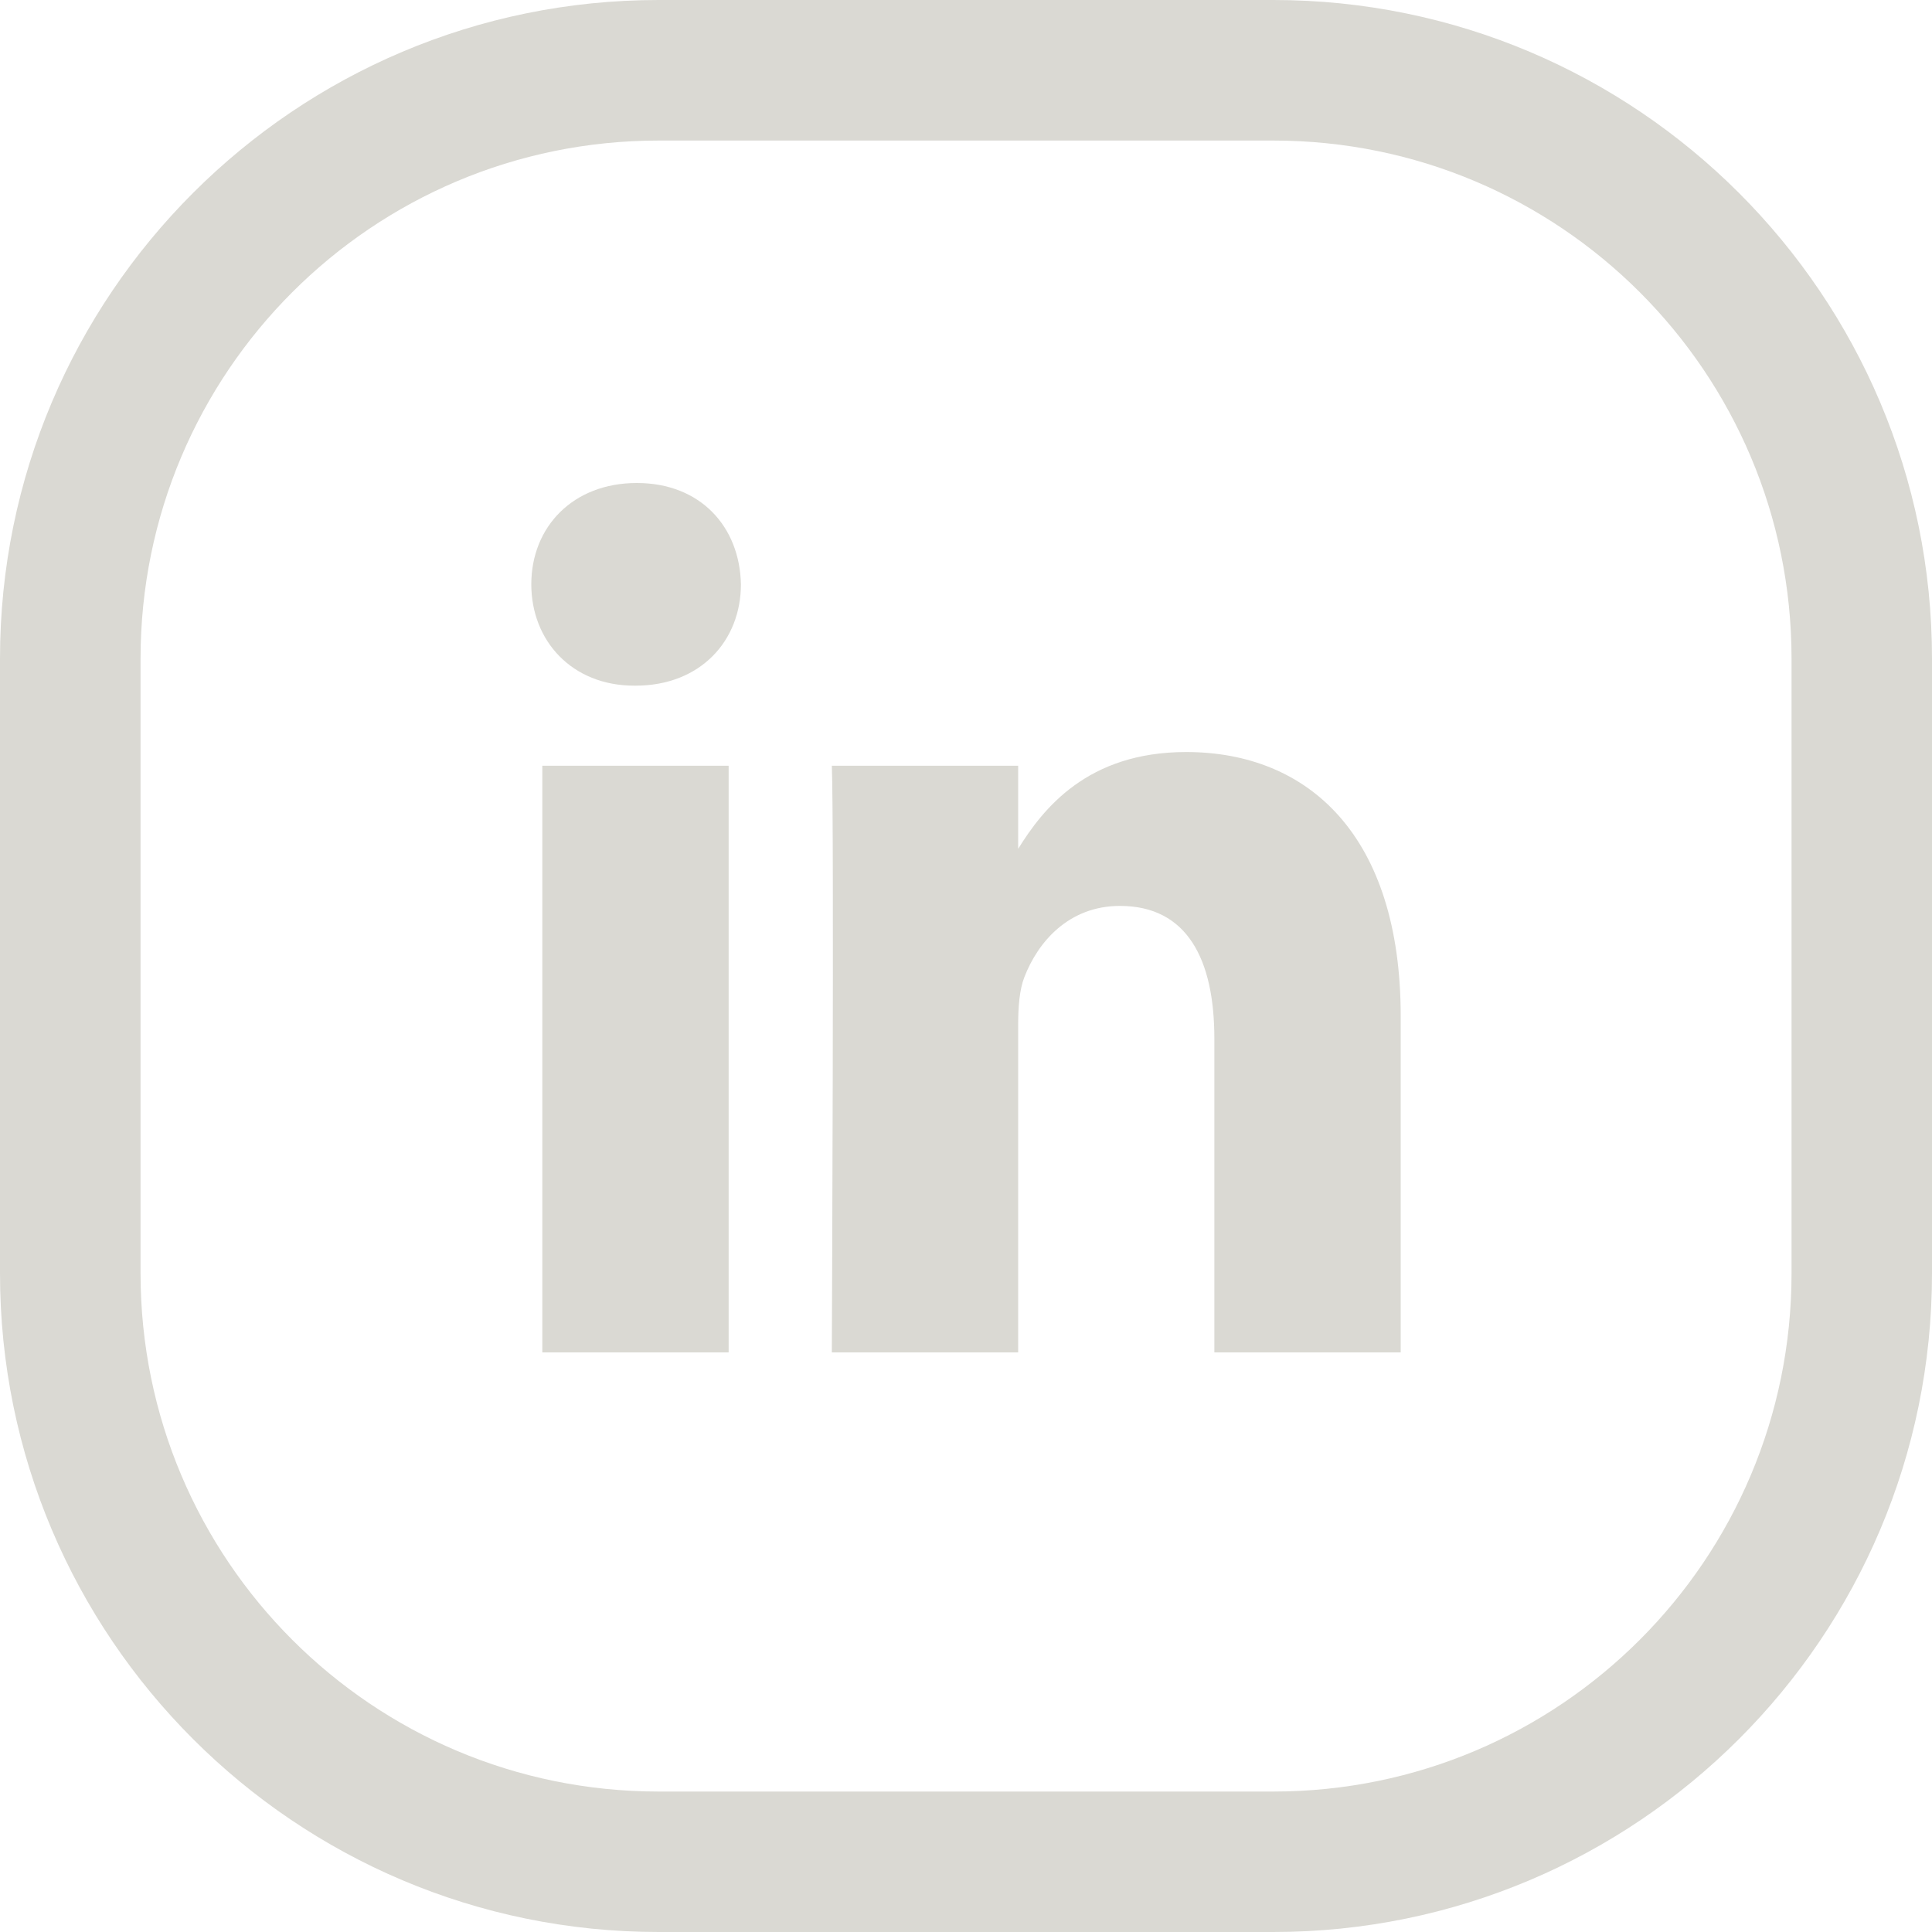
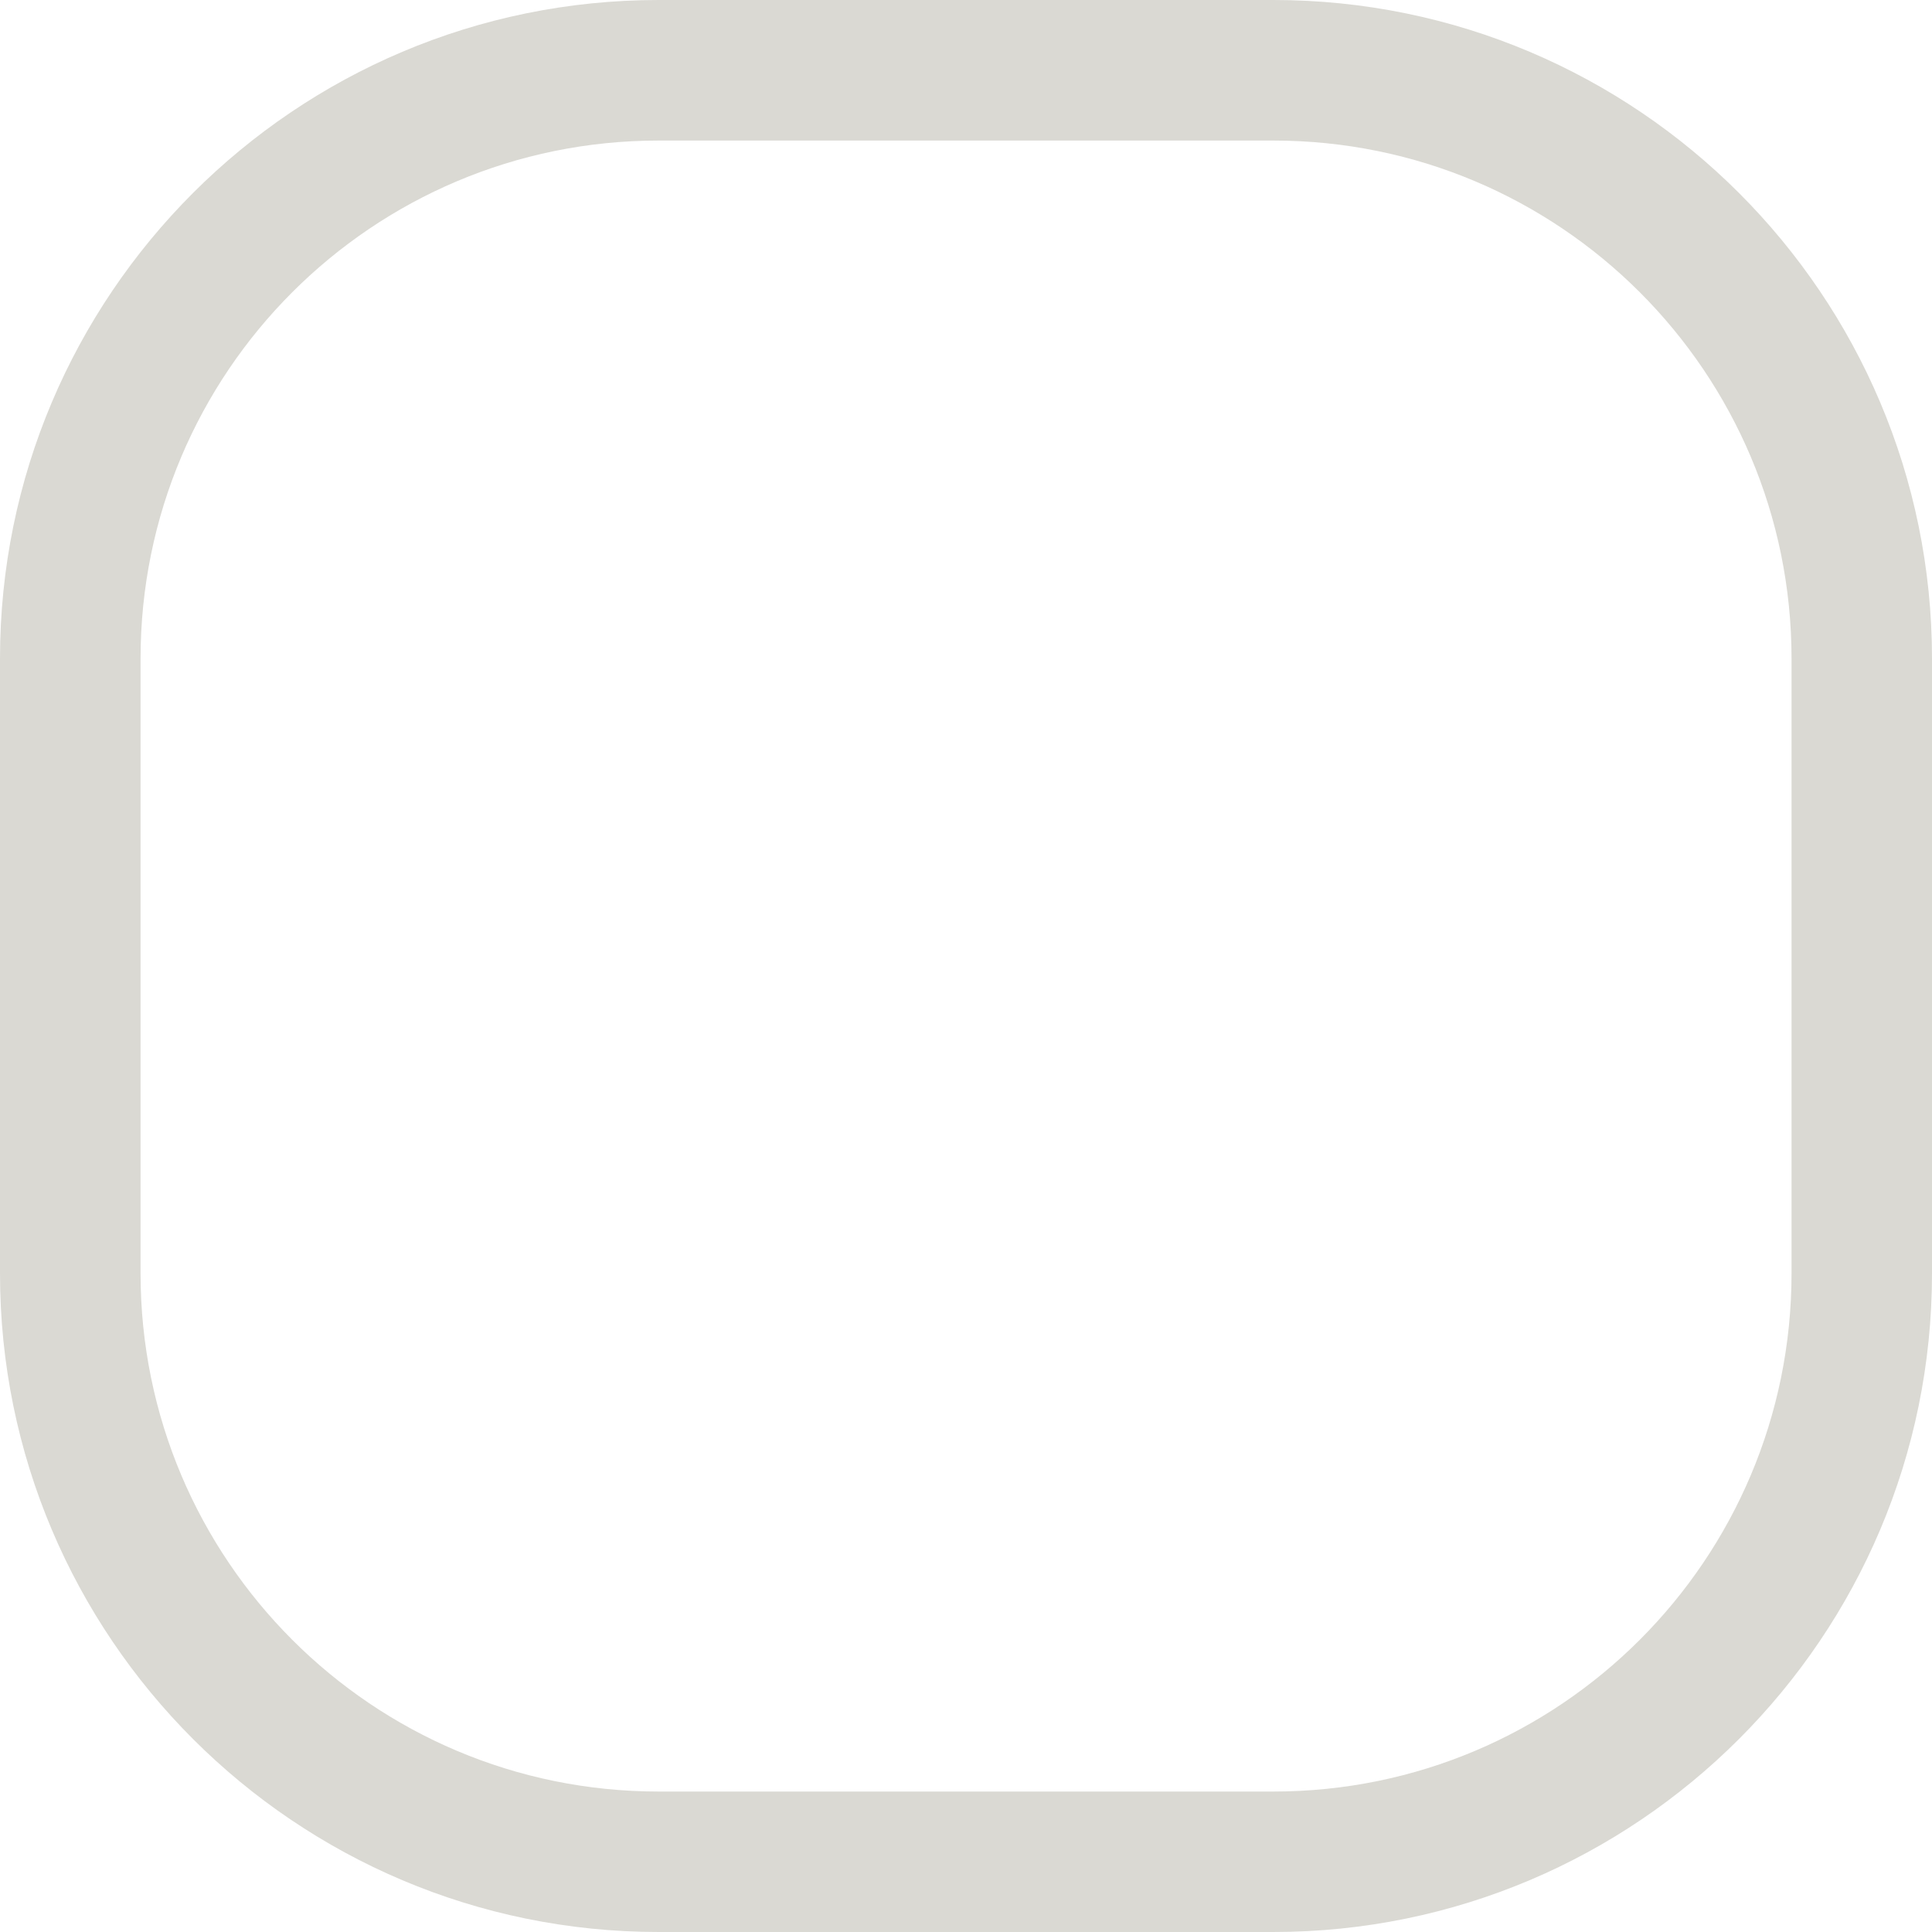
<svg xmlns="http://www.w3.org/2000/svg" width="20" height="20" viewBox="0 0 20 20" fill="none">
  <path d="M6.818 20C3.055 20 0 16.945 0 13.182V6.818C0 3.055 3.055 0 6.818 0H13.182C16.945 0 20 3.055 20 6.818V13.182C20 16.945 16.945 20 13.182 20H6.818ZM6.818 1.455C3.855 1.455 1.455 3.855 1.455 6.818V13.182C1.455 16.145 3.855 18.546 6.818 18.546H13.182C16.145 18.546 18.546 16.145 18.546 13.182V6.818C18.546 3.855 16.145 1.455 13.182 1.455H6.818Z" fill="#DAD9D3" />
-   <path d="M7.543 14H5.614V7.927H7.543V14ZM6.579 7.098H6.566C5.919 7.098 5.5 6.632 5.5 6.049C5.5 5.453 5.932 5 6.592 5C7.252 5 7.658 5.453 7.67 6.049C7.67 6.632 7.252 7.098 6.579 7.098ZM14.5 14H12.571V10.751C12.571 9.935 12.292 9.378 11.594 9.378C11.061 9.378 10.743 9.754 10.604 10.116C10.553 10.246 10.54 10.427 10.54 10.609V14H8.611C8.611 14 8.636 8.497 8.611 7.927H10.54V8.787C10.797 8.373 11.255 7.785 12.279 7.785C13.548 7.785 14.5 8.653 14.5 10.518V14Z" fill="#DAD9D3" />
</svg>